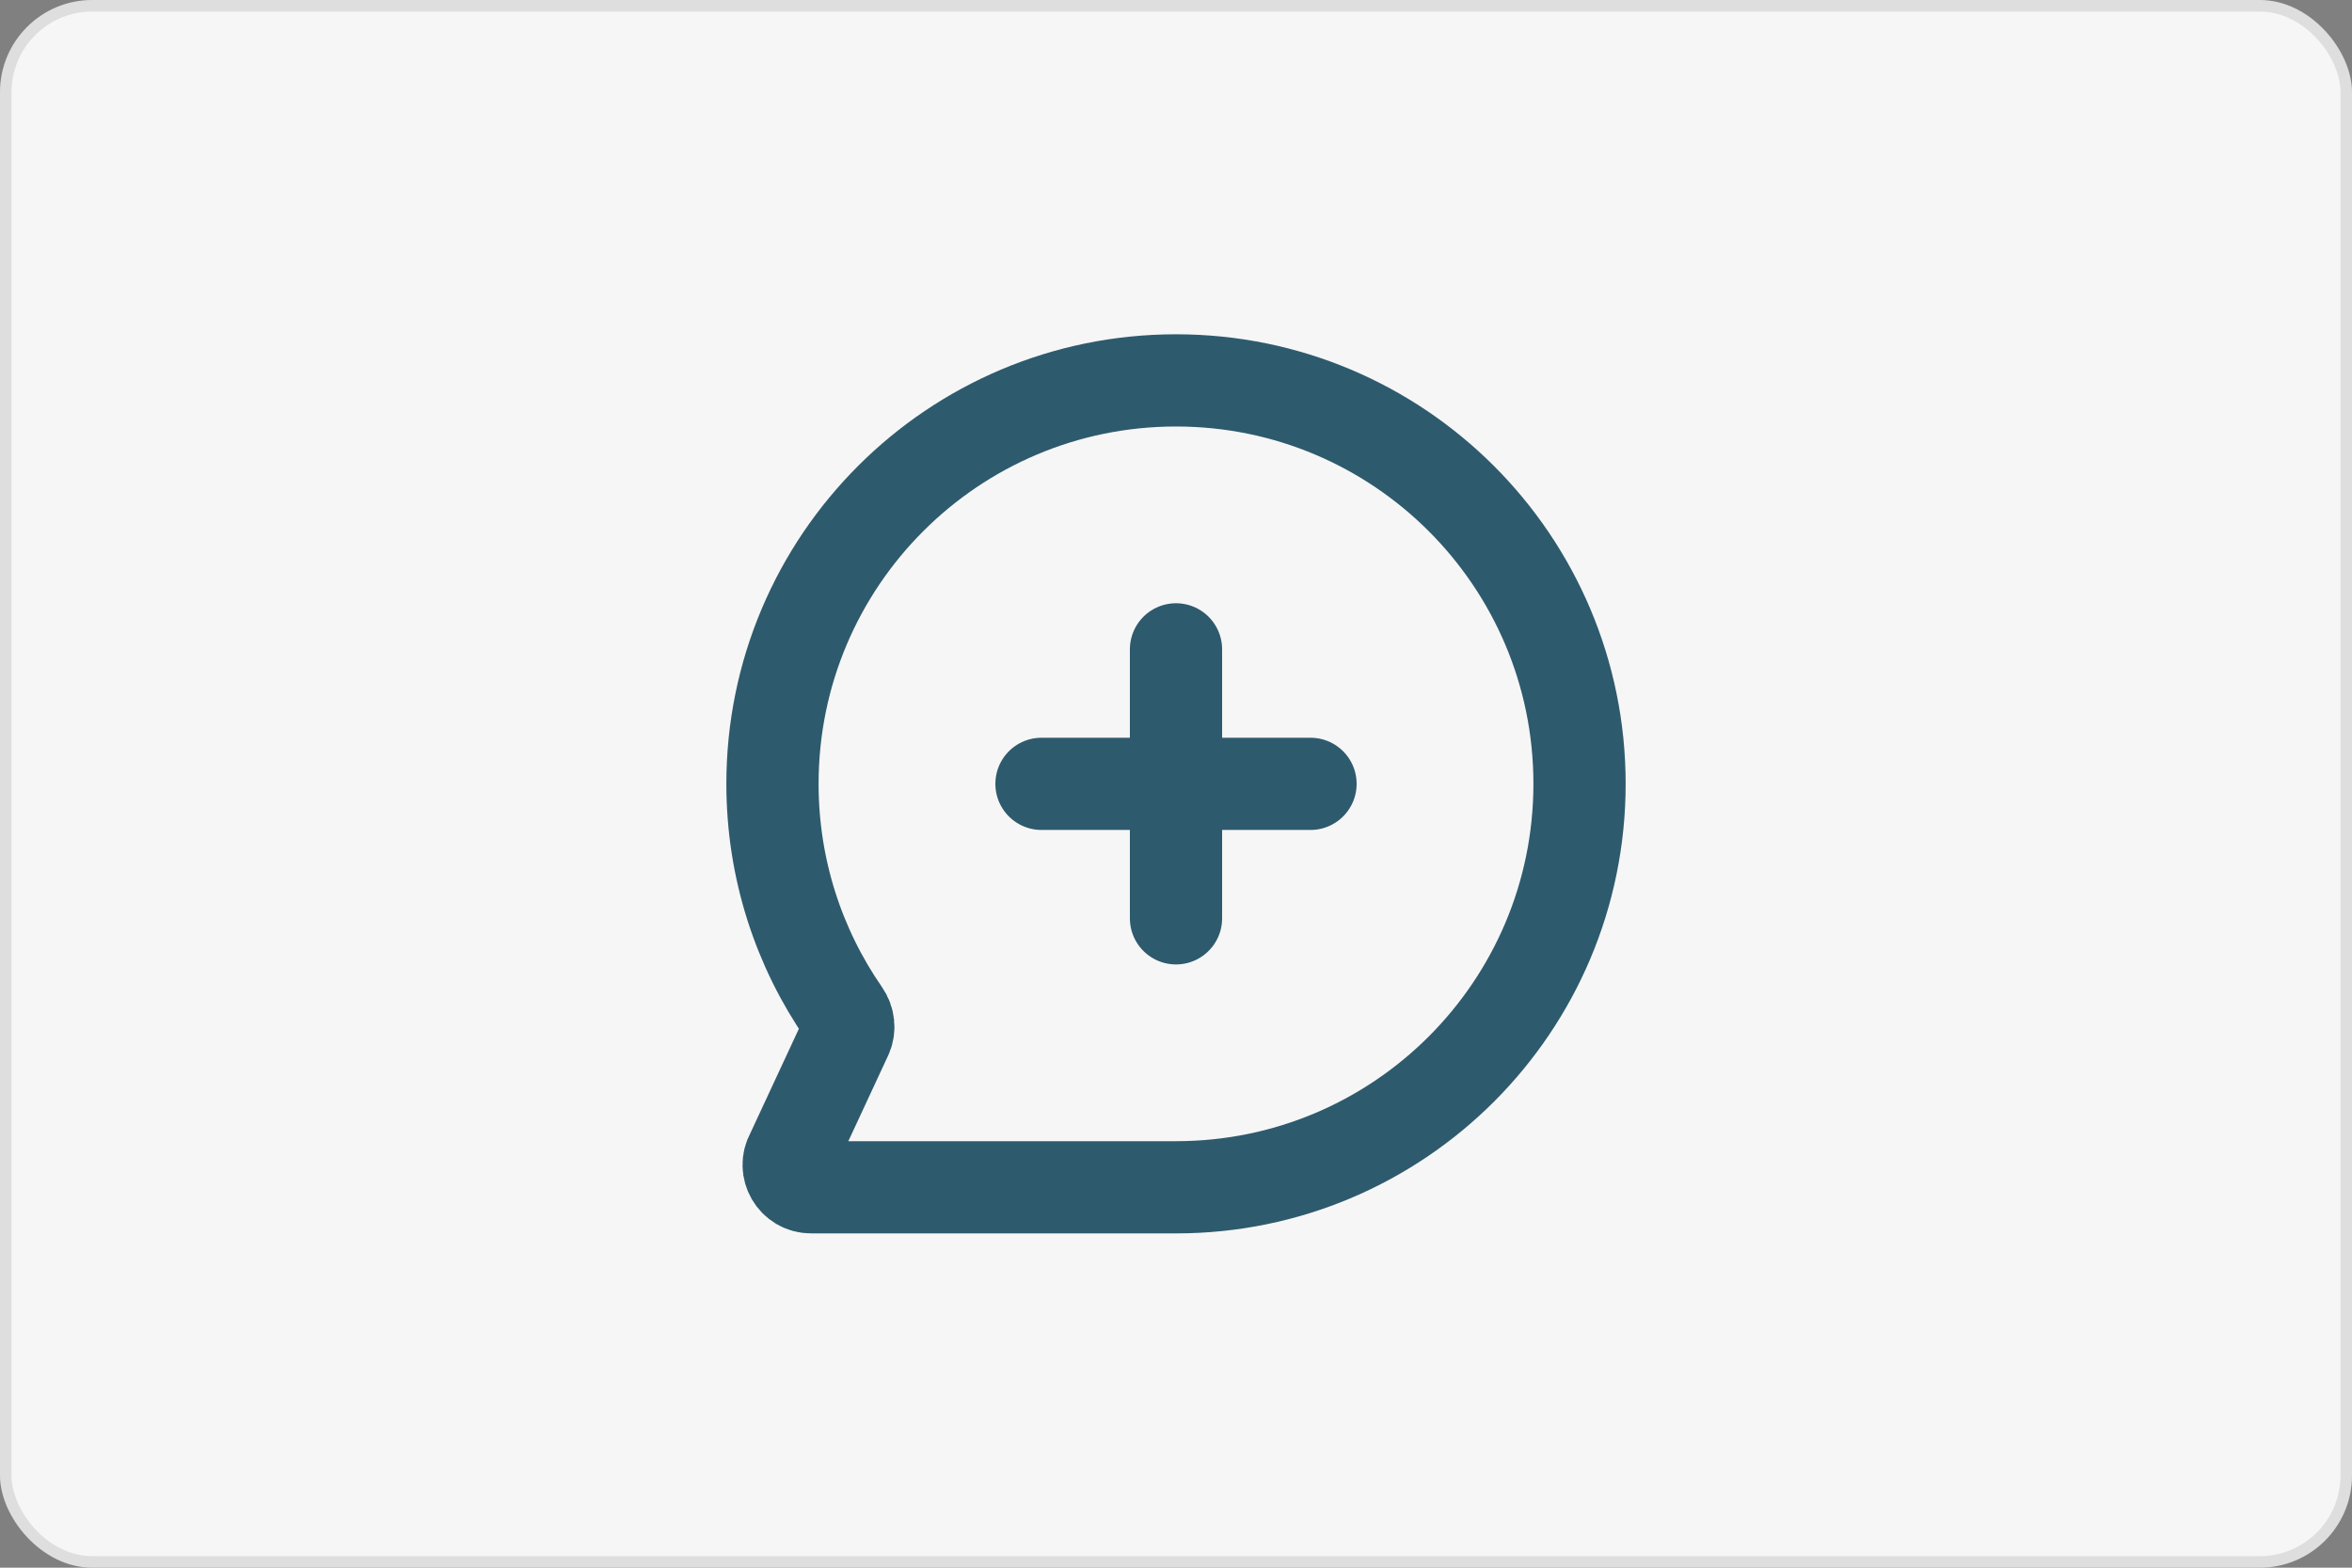
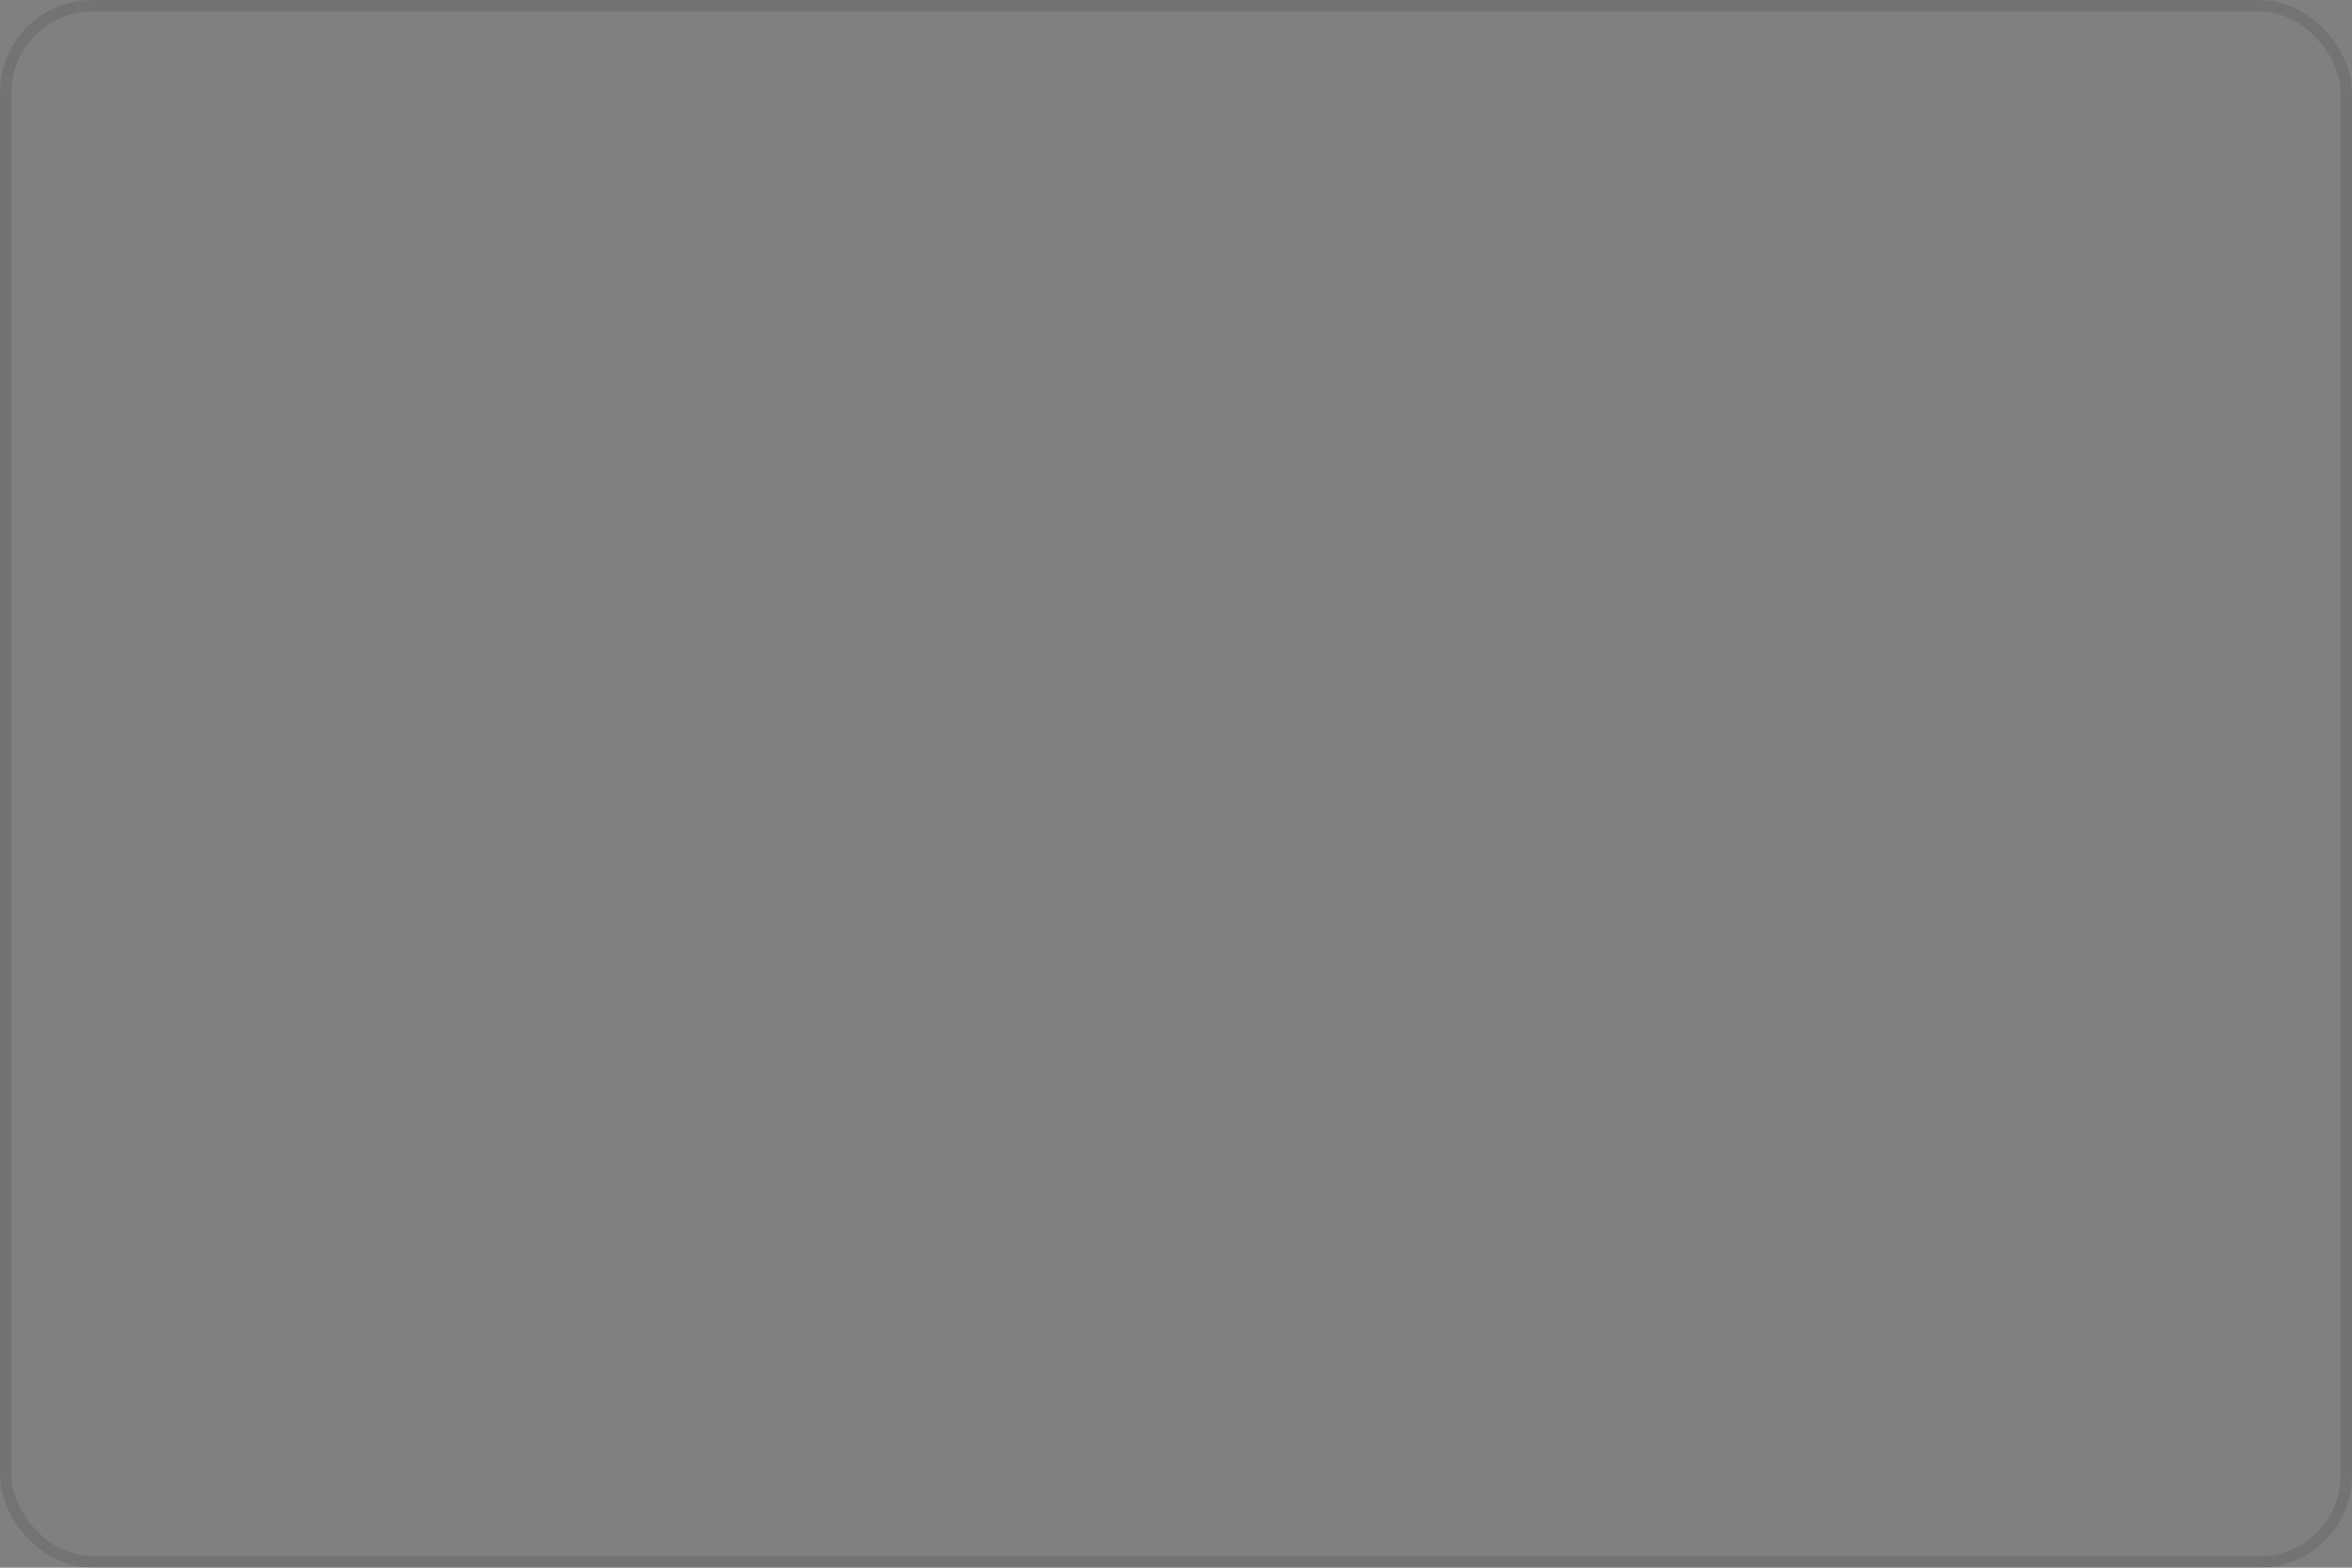
<svg xmlns="http://www.w3.org/2000/svg" width="204" height="136" viewBox="0 0 204 136" fill="none">
  <rect x="0" y="0" width="204" height="136" fill="#808080" stroke="none" />
-   <rect width="204" height="136" rx="8" fill="#F6F6F6" />
  <rect x="0.5" y="0.5" width="203" height="135" rx="7.5" stroke="#070707" stroke-opacity="0.1" />
-   <path d="M90.333 68H102M102 68H113.667M102 68V56.333M102 68V79.667M137 68C137 87.33 121.33 103 102 103H70.351C68.858 103 67.922 101.387 68.662 100.091L73.398 89.901C73.699 89.254 73.618 88.497 73.211 87.911C69.295 82.258 67 75.397 67 68C67 48.67 82.67 33 102 33C121.33 33 137 48.67 137 68Z" stroke="#2E5A6D" stroke-width="8" stroke-linecap="round" />
</svg>